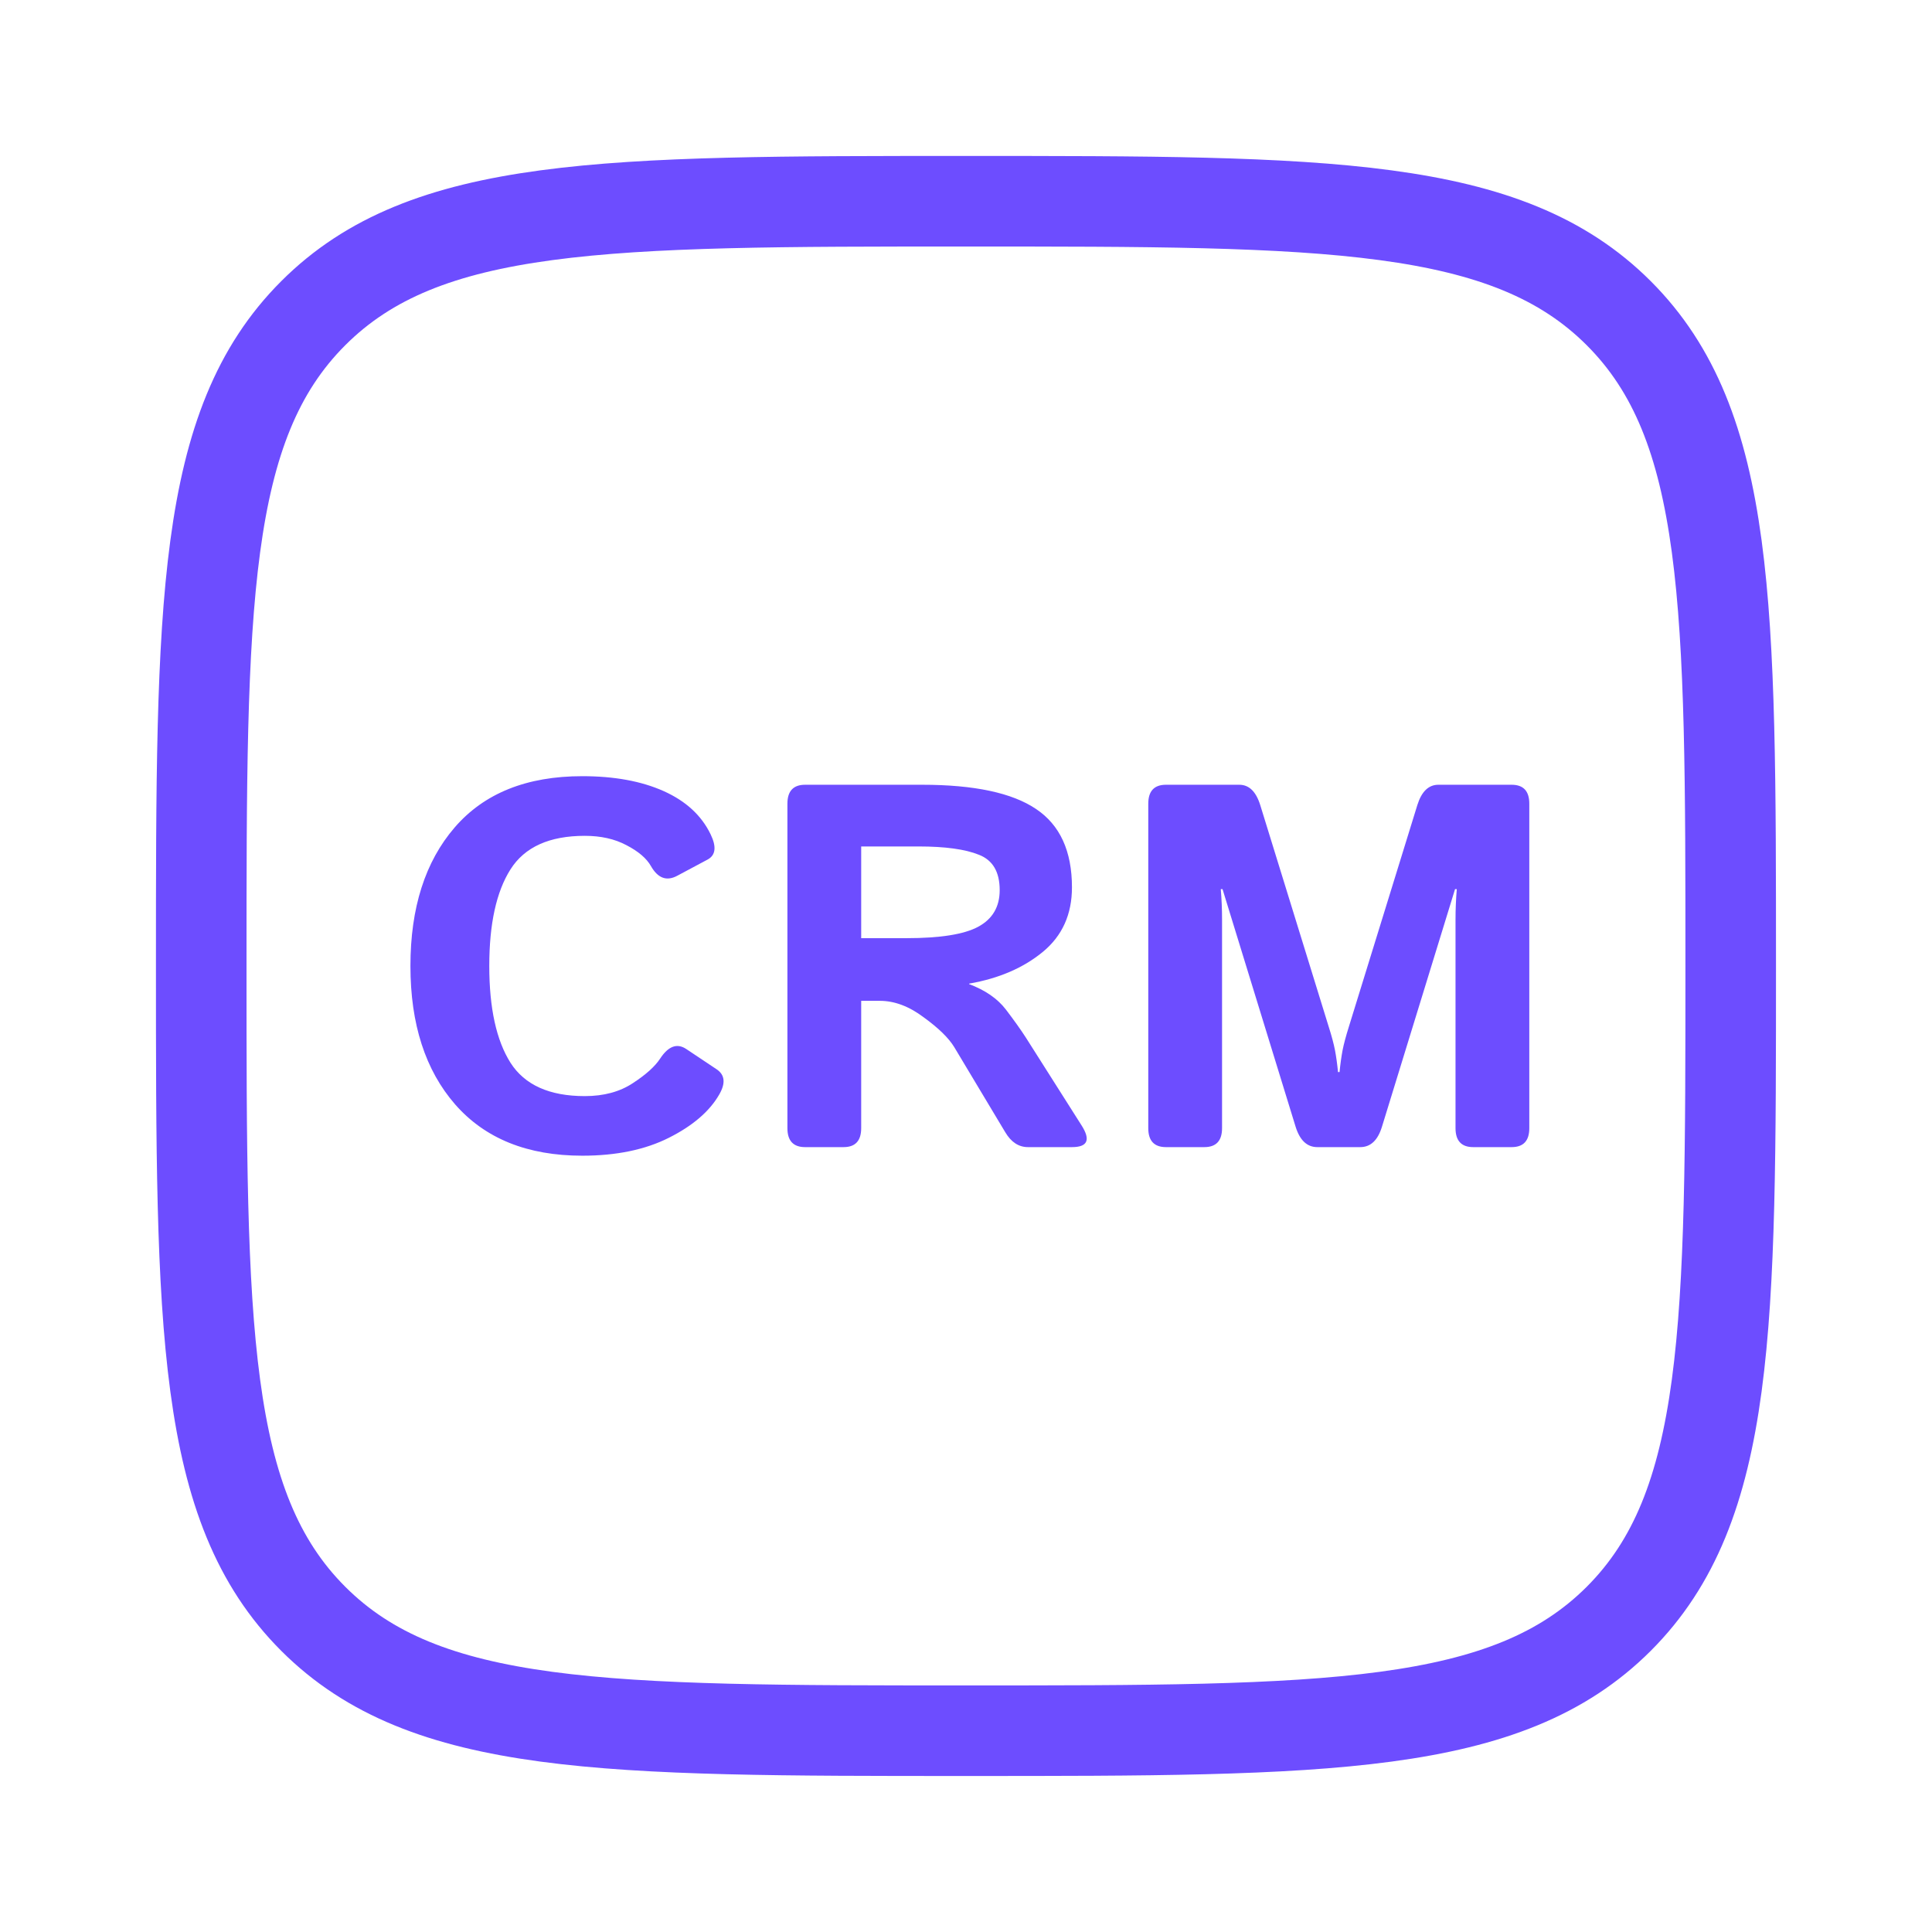
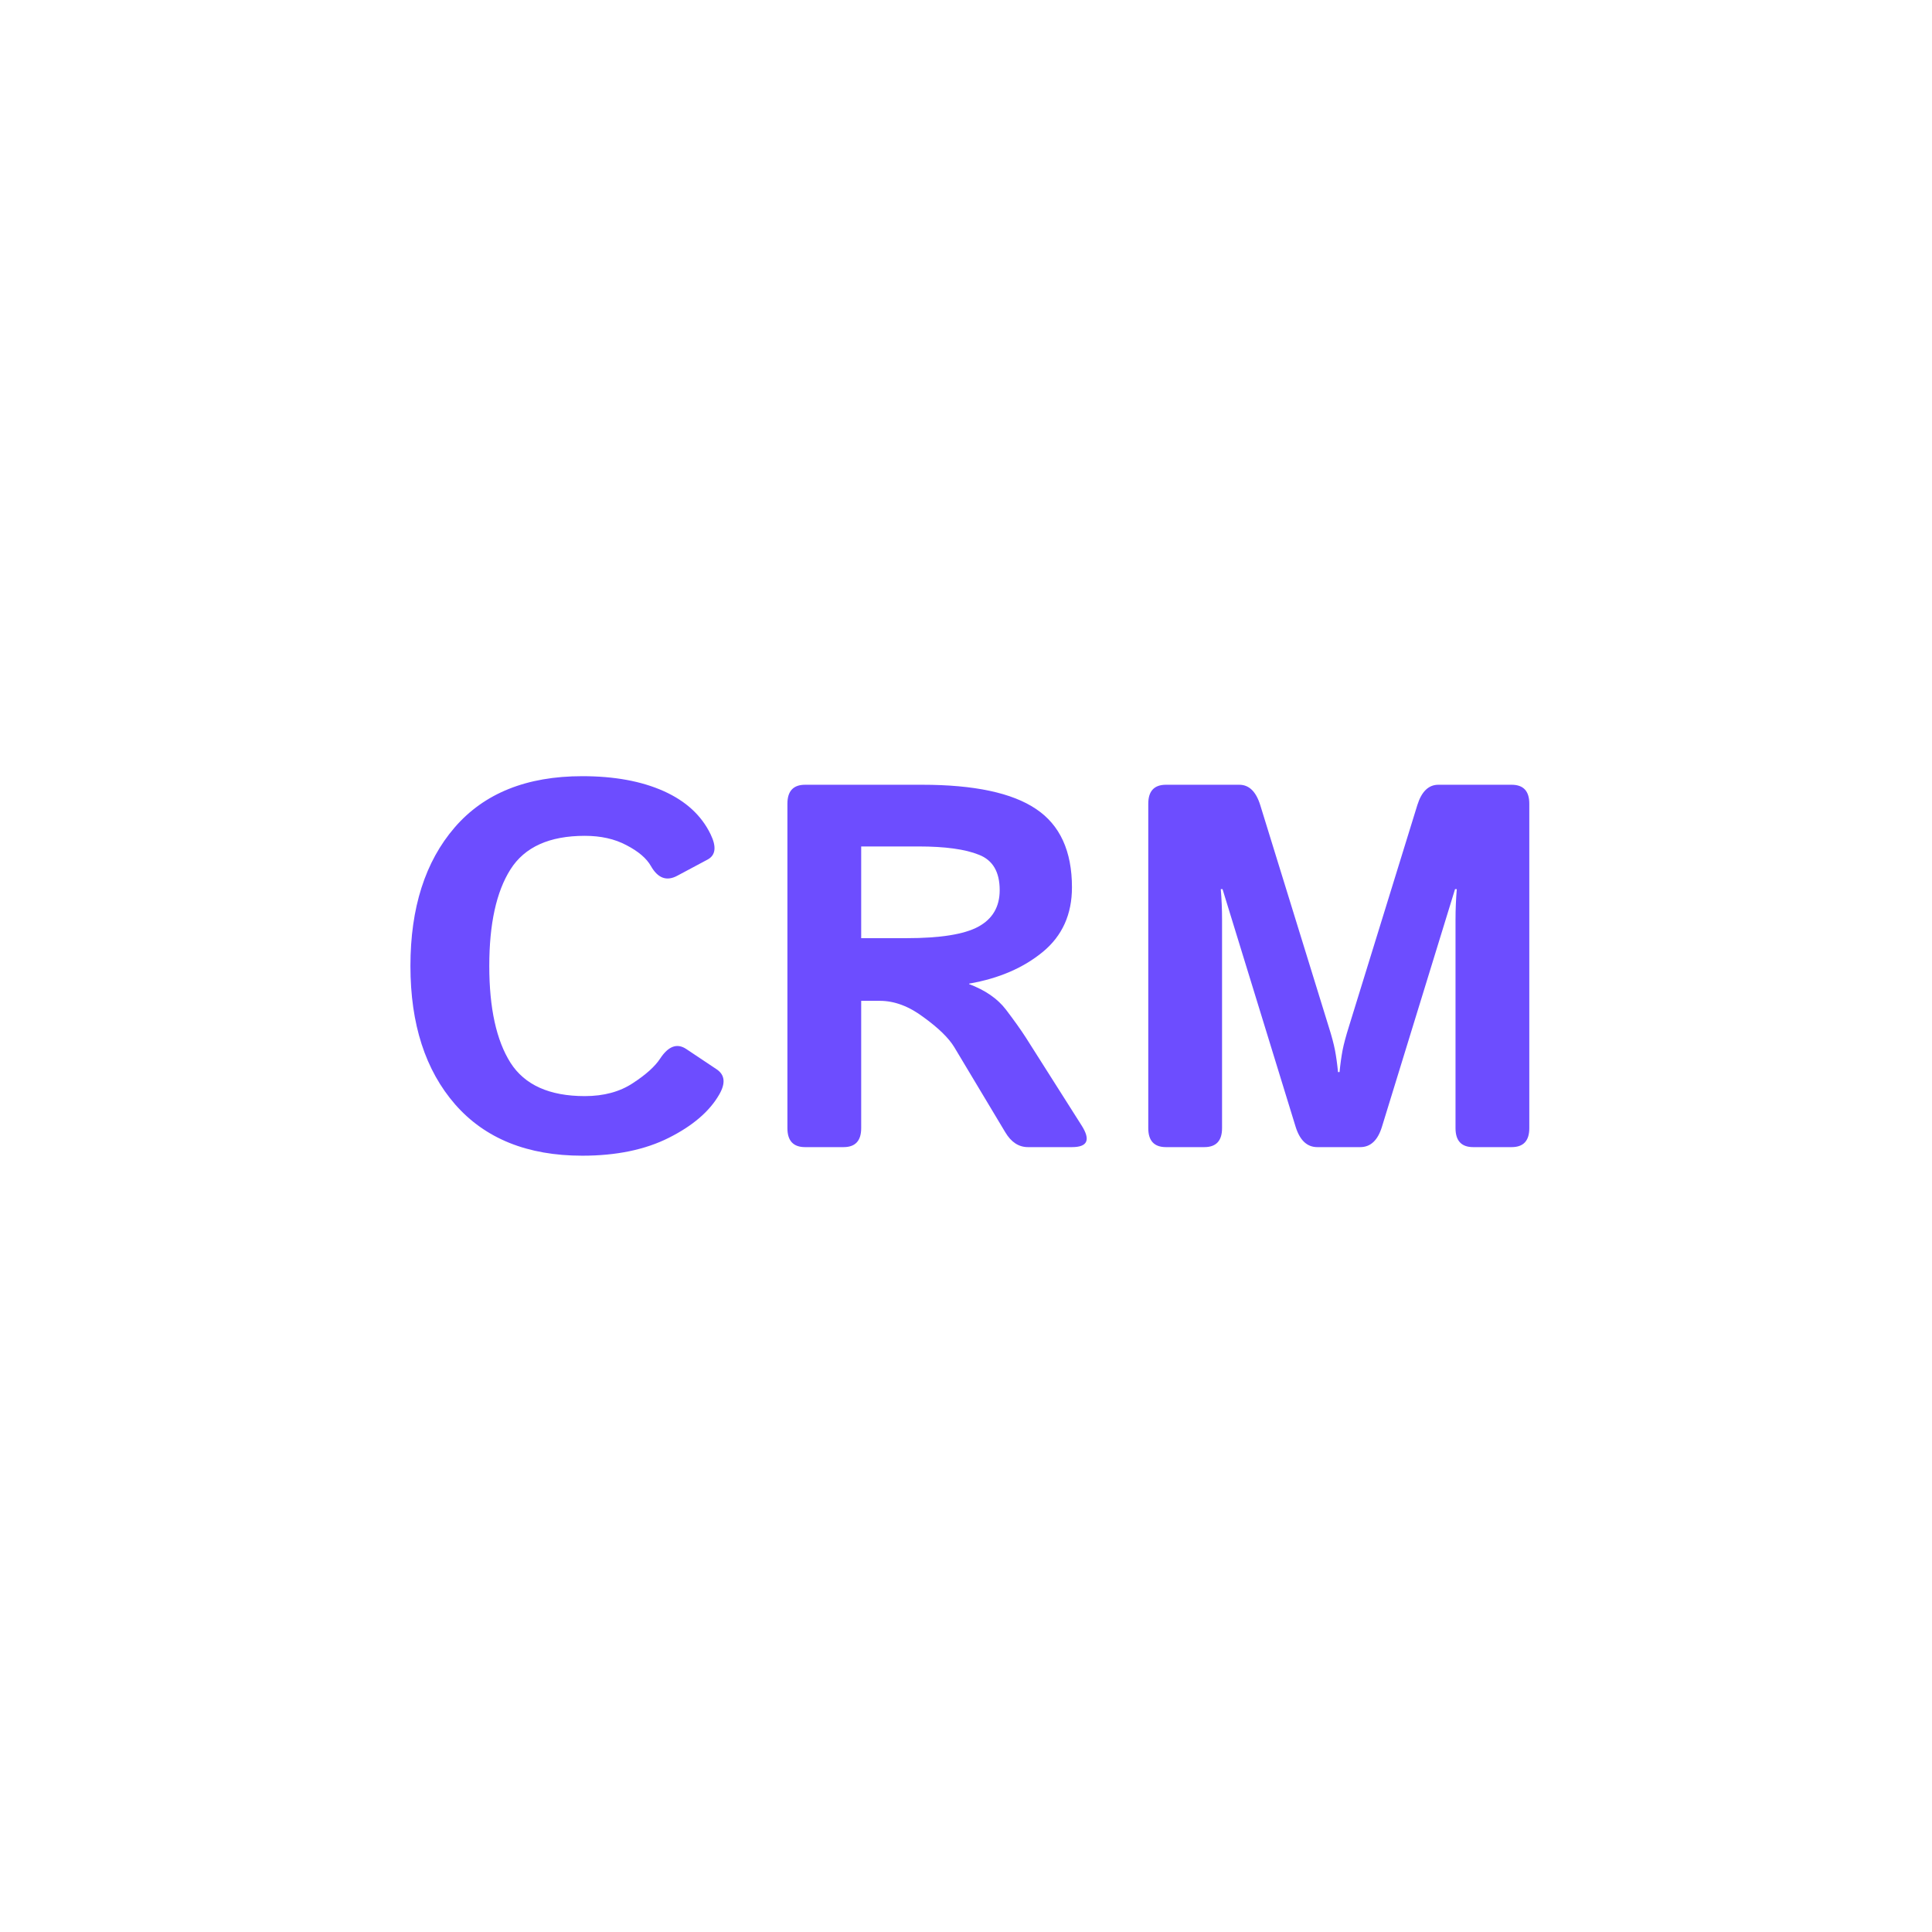
<svg xmlns="http://www.w3.org/2000/svg" width="32" height="32" viewBox="0 0 32 32" fill="none">
-   <path d="M3.333 16C3.333 10.029 3.333 7.042 5.188 5.188C7.042 3.333 10.028 3.333 16 3.333C21.97 3.333 24.957 3.333 26.812 5.188C28.666 7.042 28.666 10.028 28.666 16C28.666 21.97 28.666 24.957 26.812 26.812C24.957 28.666 21.972 28.666 16 28.666C10.029 28.666 7.042 28.666 5.188 26.812C3.333 24.957 3.333 21.972 3.333 16Z" stroke="#6D4DFF" stroke-width="1.5" stroke-linecap="round" stroke-linejoin="round" />
  <path d="M6.798 15.999C6.798 15.037 7.042 14.272 7.53 13.706C8.019 13.139 8.723 12.856 9.644 12.856C10.174 12.856 10.623 12.938 10.992 13.103C11.36 13.268 11.619 13.506 11.77 13.819C11.87 14.025 11.854 14.165 11.72 14.237L11.218 14.505C11.042 14.6 10.897 14.547 10.782 14.346C10.71 14.218 10.575 14.102 10.376 13.999C10.181 13.895 9.951 13.844 9.686 13.844C9.1 13.844 8.69 14.029 8.455 14.4C8.221 14.769 8.104 15.302 8.104 15.999C8.104 16.697 8.221 17.231 8.455 17.602C8.69 17.97 9.1 18.155 9.686 18.155C10.001 18.155 10.266 18.083 10.481 17.941C10.699 17.799 10.849 17.663 10.933 17.535C11.07 17.326 11.215 17.273 11.368 17.376L11.87 17.711C12.007 17.803 12.021 17.942 11.912 18.13C11.751 18.409 11.473 18.647 11.079 18.845C10.686 19.043 10.208 19.142 9.644 19.142C8.737 19.142 8.035 18.859 7.539 18.293C7.045 17.726 6.798 16.962 6.798 15.999ZM13.335 19C13.14 19 13.042 18.895 13.042 18.686V13.312C13.042 13.103 13.14 12.998 13.335 12.998H15.273C16.135 12.998 16.765 13.132 17.161 13.4C17.557 13.665 17.755 14.098 17.755 14.697C17.755 15.144 17.595 15.5 17.274 15.765C16.953 16.03 16.546 16.206 16.052 16.292V16.3C16.32 16.401 16.522 16.541 16.659 16.719C16.795 16.898 16.907 17.054 16.993 17.188L17.914 18.64C18.067 18.88 18.015 19 17.755 19H17.027C16.873 19 16.748 18.918 16.65 18.753L15.805 17.343C15.713 17.192 15.544 17.027 15.298 16.849C15.056 16.667 14.814 16.577 14.574 16.577H14.264V18.686C14.264 18.895 14.167 19 13.972 19H13.335ZM14.264 15.539H15.014C15.572 15.539 15.968 15.476 16.202 15.35C16.439 15.222 16.558 15.02 16.558 14.744C16.558 14.442 16.444 14.247 16.215 14.158C15.989 14.066 15.655 14.02 15.215 14.02H14.264V15.539ZM19.312 19C19.117 19 19.019 18.895 19.019 18.686V13.312C19.019 13.103 19.117 12.998 19.312 12.998H20.526C20.688 12.998 20.803 13.11 20.873 13.333L22.007 17.004C22.058 17.163 22.092 17.294 22.112 17.397C22.131 17.497 22.148 17.617 22.162 17.757H22.187C22.201 17.617 22.218 17.497 22.237 17.397C22.257 17.294 22.292 17.163 22.342 17.004L23.476 13.333C23.546 13.11 23.662 12.998 23.824 12.998H25.037C25.233 12.998 25.33 13.103 25.33 13.312V18.686C25.33 18.895 25.233 19 25.037 19H24.401C24.206 19 24.108 18.895 24.108 18.686V15.229C24.108 15.062 24.115 14.894 24.129 14.727H24.1L22.89 18.661C22.821 18.887 22.701 19 22.53 19H21.819C21.649 19 21.529 18.887 21.459 18.661L20.249 14.727H20.22C20.234 14.894 20.241 15.062 20.241 15.229V18.686C20.241 18.895 20.143 19 19.948 19H19.312Z" fill="#6D4DFF" />
</svg>